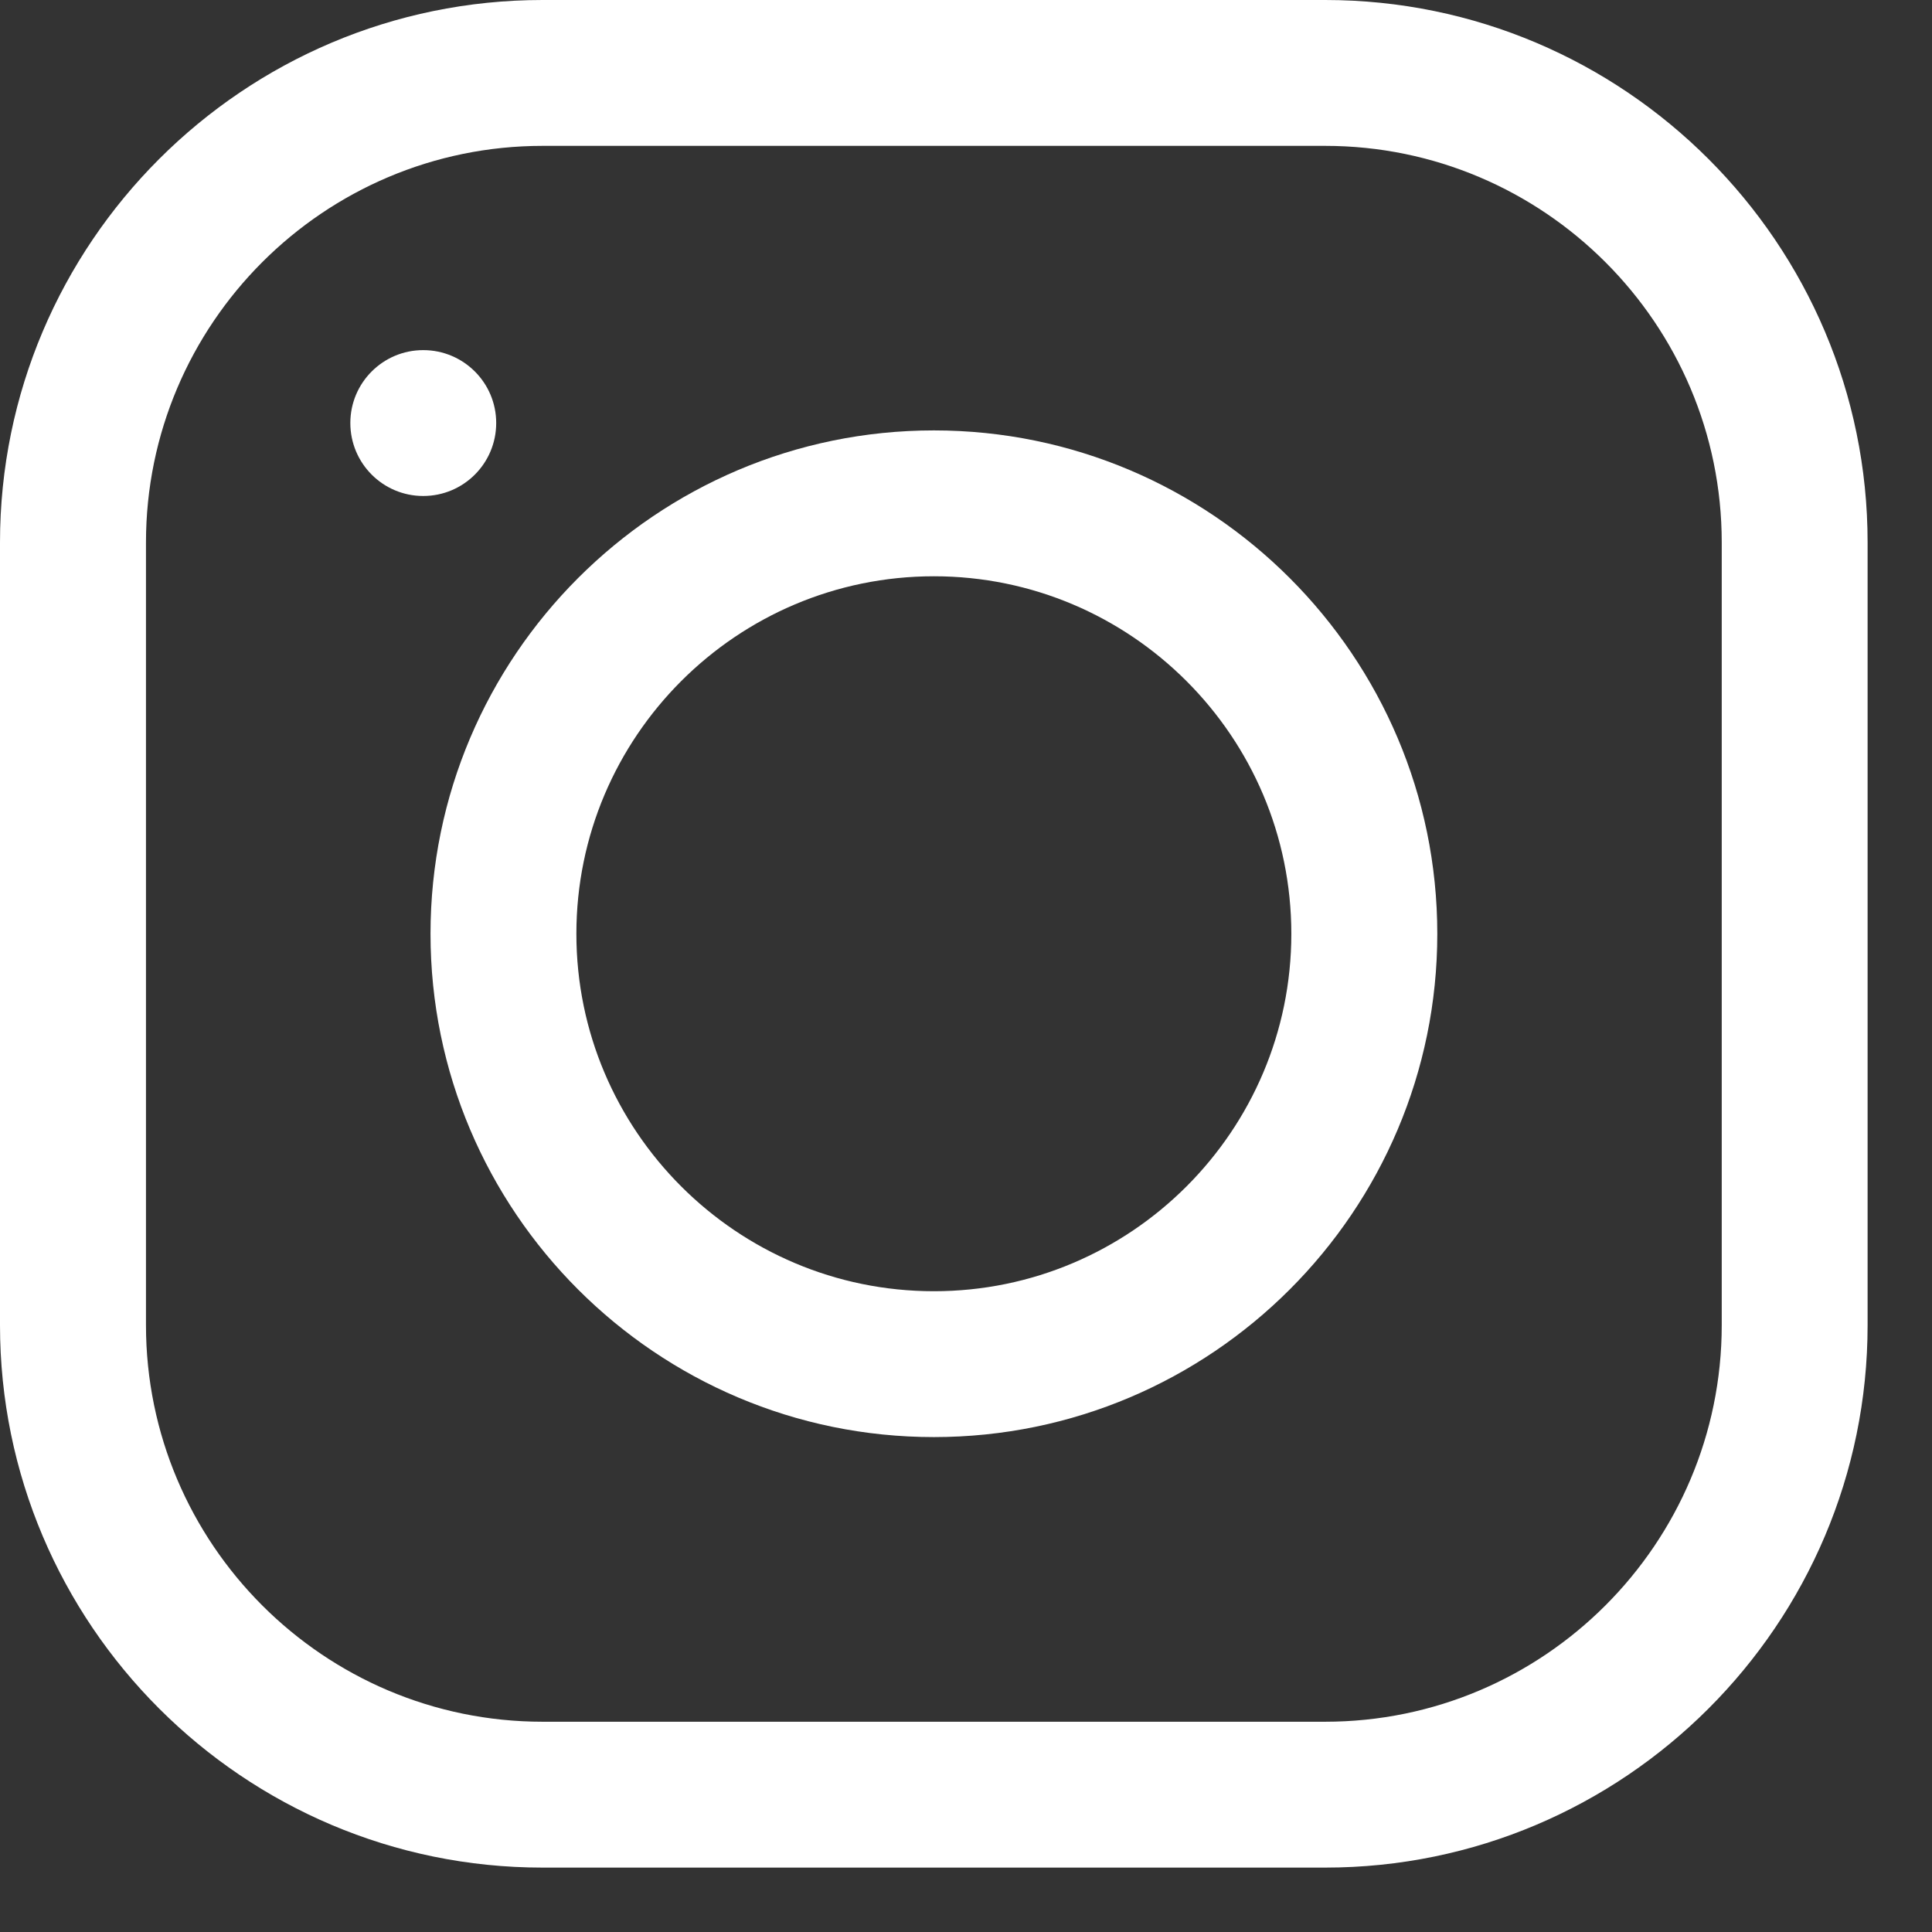
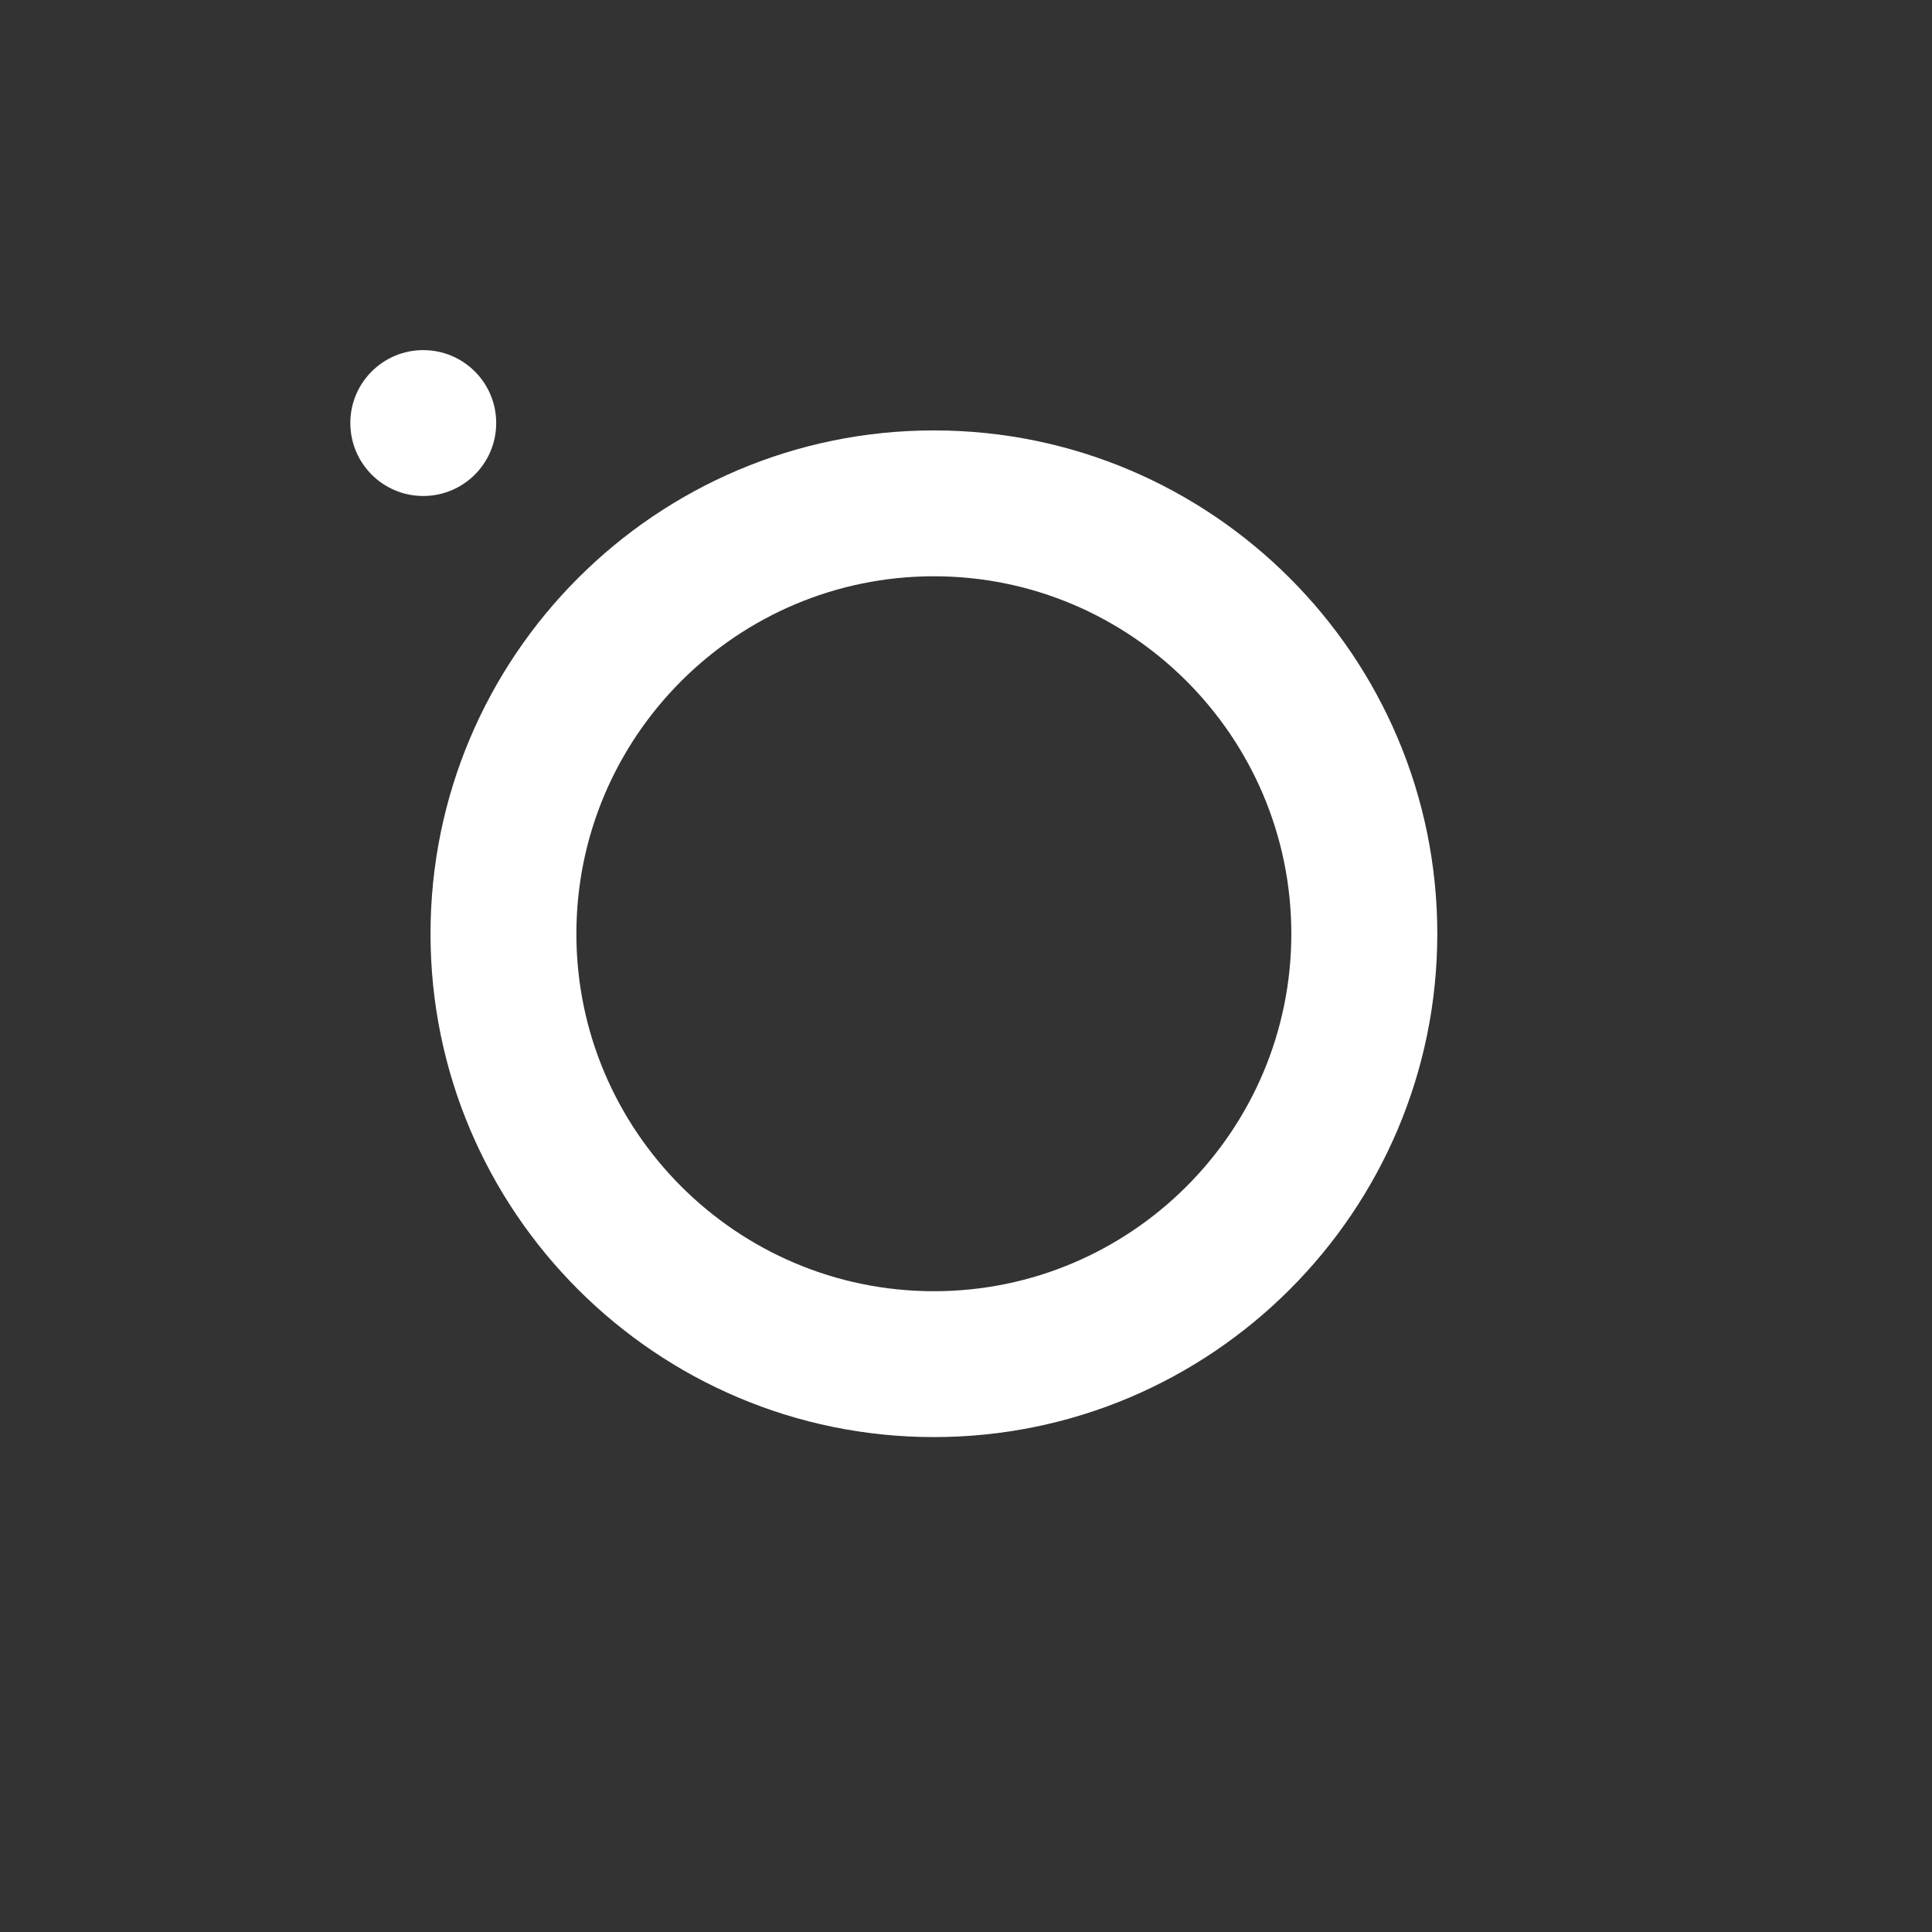
<svg xmlns="http://www.w3.org/2000/svg" width="18" height="18" viewBox="0 0 18 18" fill="none">
  <rect x="0" y="0" width="18" height="18" fill="#333333" stroke="none" />
-   <path d="M5.055 0H12.346C15.133 0 17.4 2.267 17.4 5.054V12.346C17.4 15.133 15.133 17.4 12.346 17.4H5.055C2.268 17.4 0 15.133 0 12.346V5.054C0 2.267 2.268 0 5.055 0ZM1.36 12.346C1.36 14.383 3.017 16.041 5.055 16.041H12.346C14.383 16.041 16.041 14.383 16.041 12.346V5.054C16.041 3.017 14.383 1.359 12.346 1.359H5.055C3.017 1.359 1.36 3.017 1.36 5.054V12.346Z" fill="white" />
  <path d="M8.701 4.01C11.287 4.01 13.391 6.114 13.391 8.7C13.391 11.286 11.287 13.389 8.701 13.389C6.115 13.389 4.011 11.286 4.011 8.7C4.011 6.114 6.115 4.01 8.701 4.01ZM8.701 12.03C10.537 12.03 12.031 10.536 12.031 8.7C12.031 6.863 10.537 5.369 8.701 5.369C6.864 5.369 5.37 6.863 5.37 8.7C5.37 10.536 6.864 12.03 8.701 12.03Z" fill="white" />
  <path d="M3.943 4.621C3.568 4.621 3.264 4.317 3.264 3.941C3.264 3.566 3.568 3.262 3.943 3.262C4.319 3.262 4.623 3.566 4.623 3.941C4.623 4.317 4.319 4.621 3.943 4.621Z" fill="white" />
</svg>